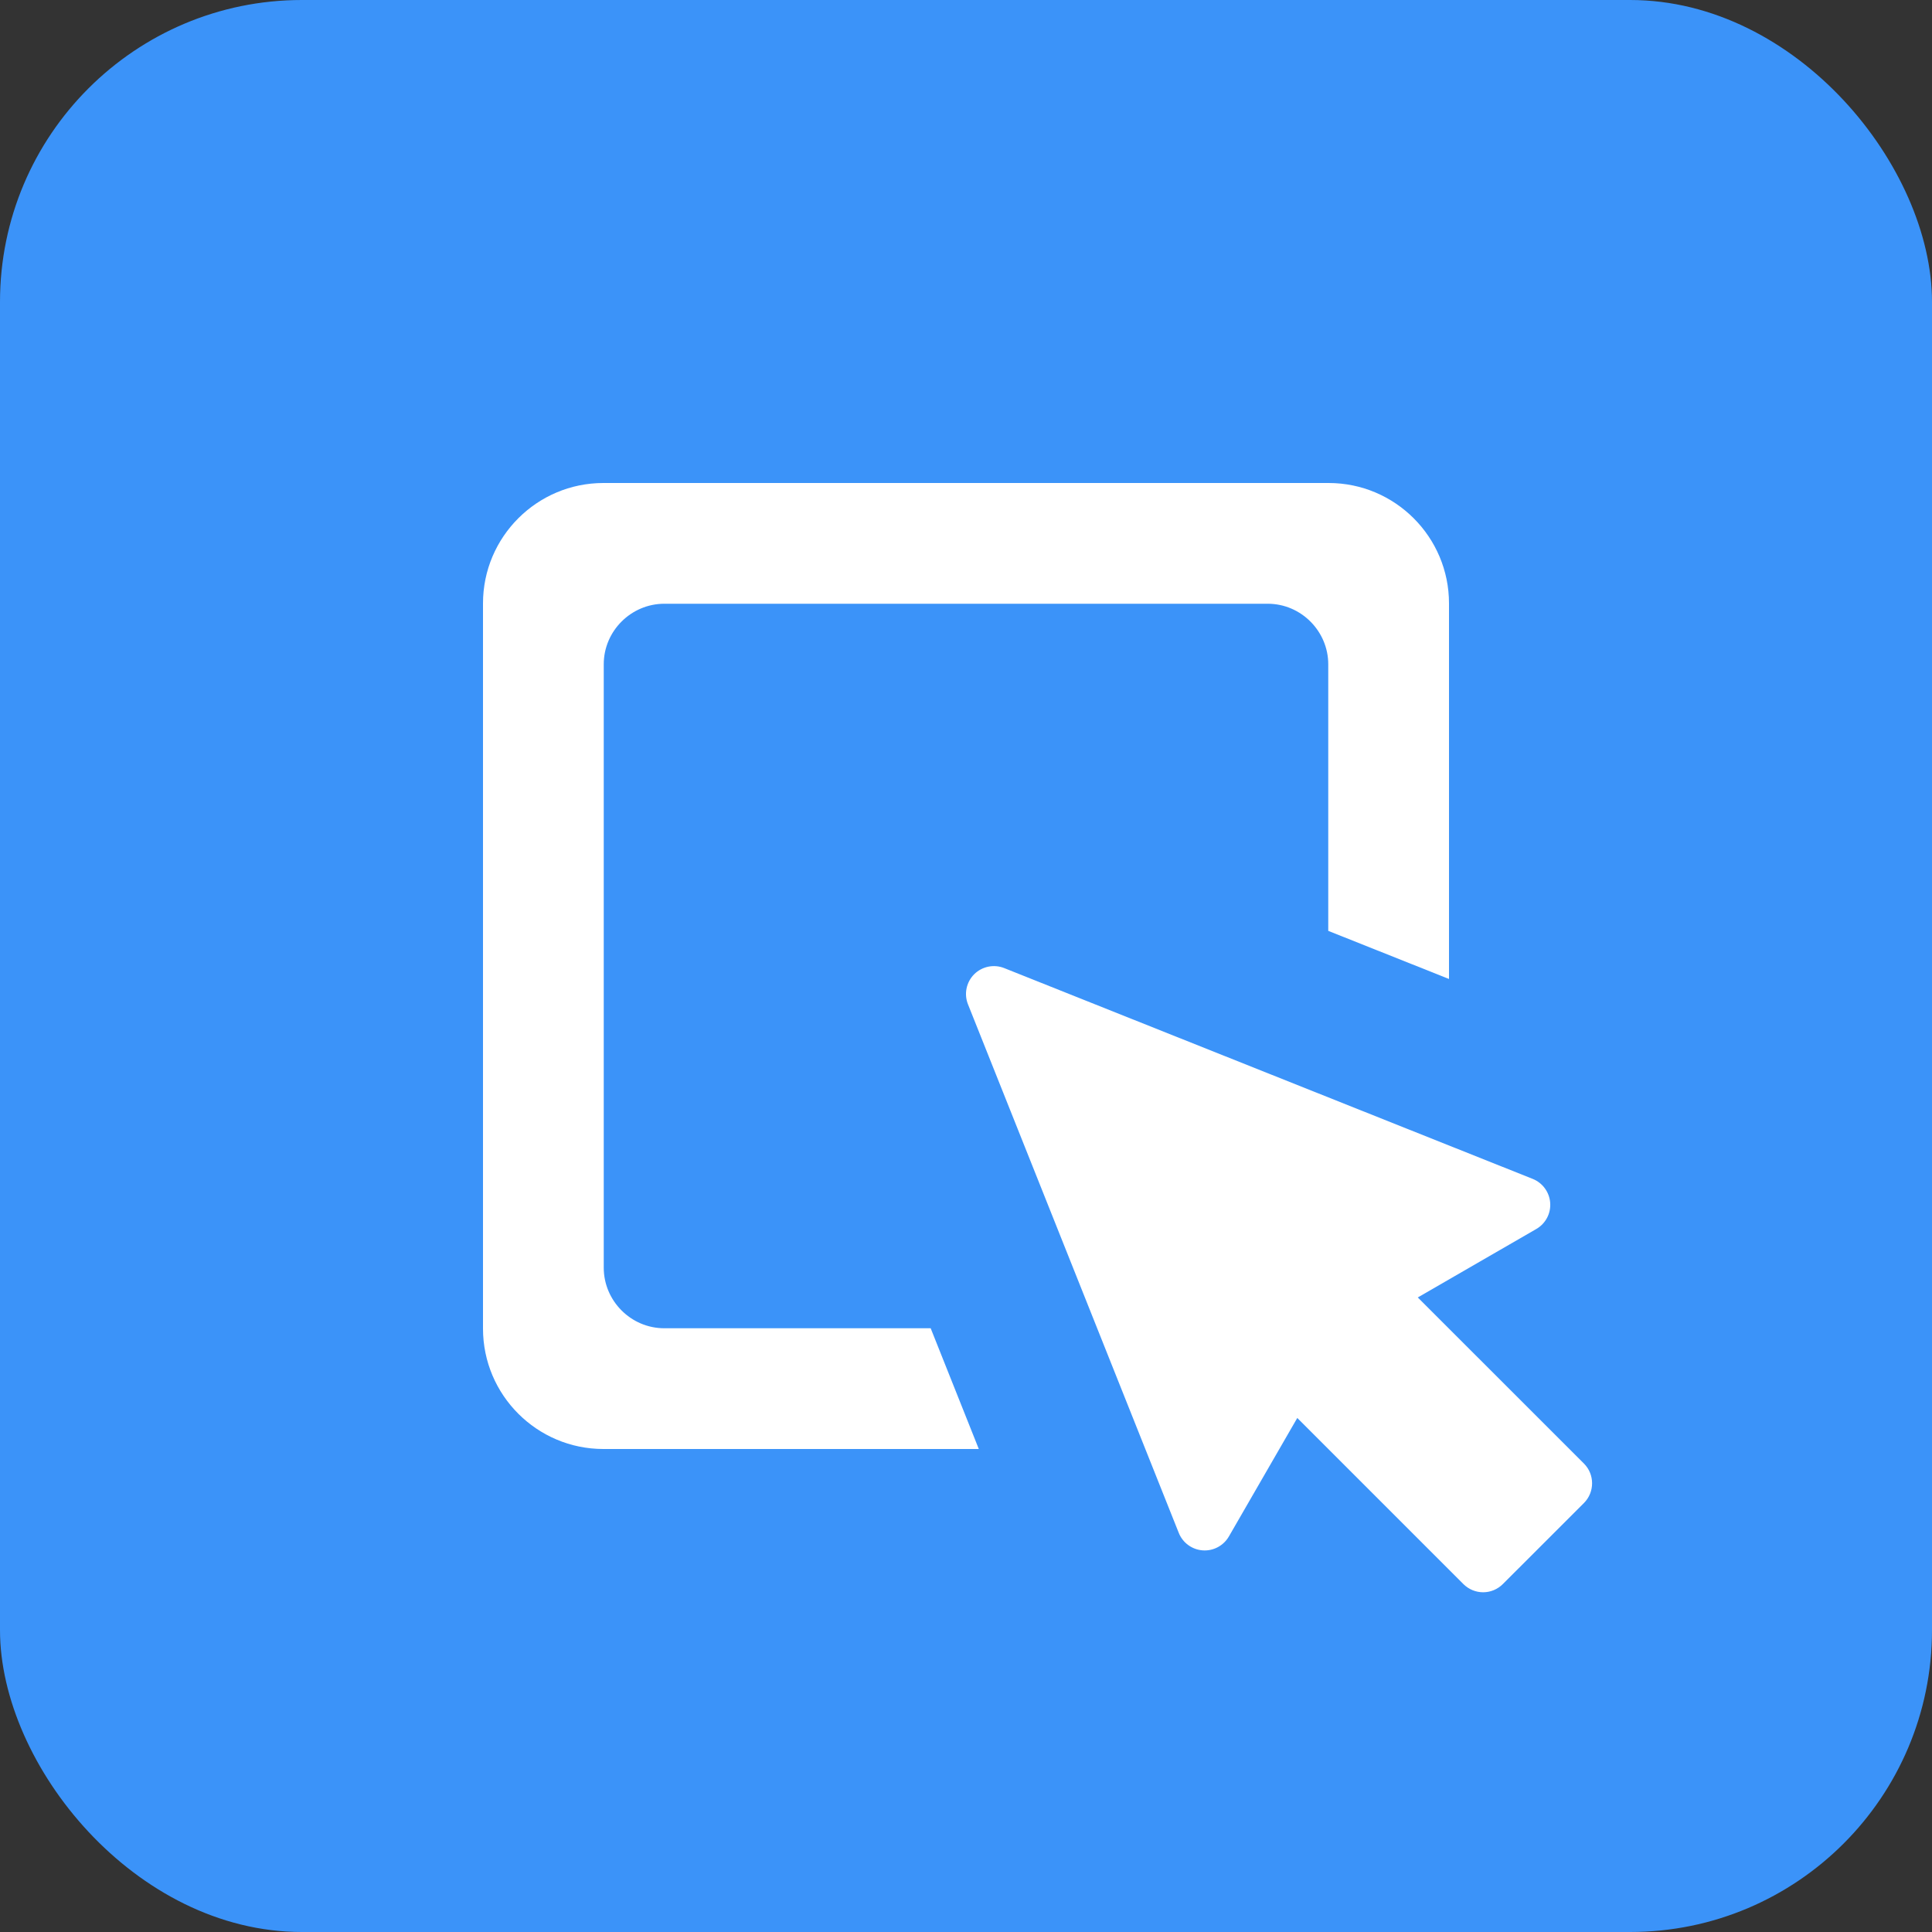
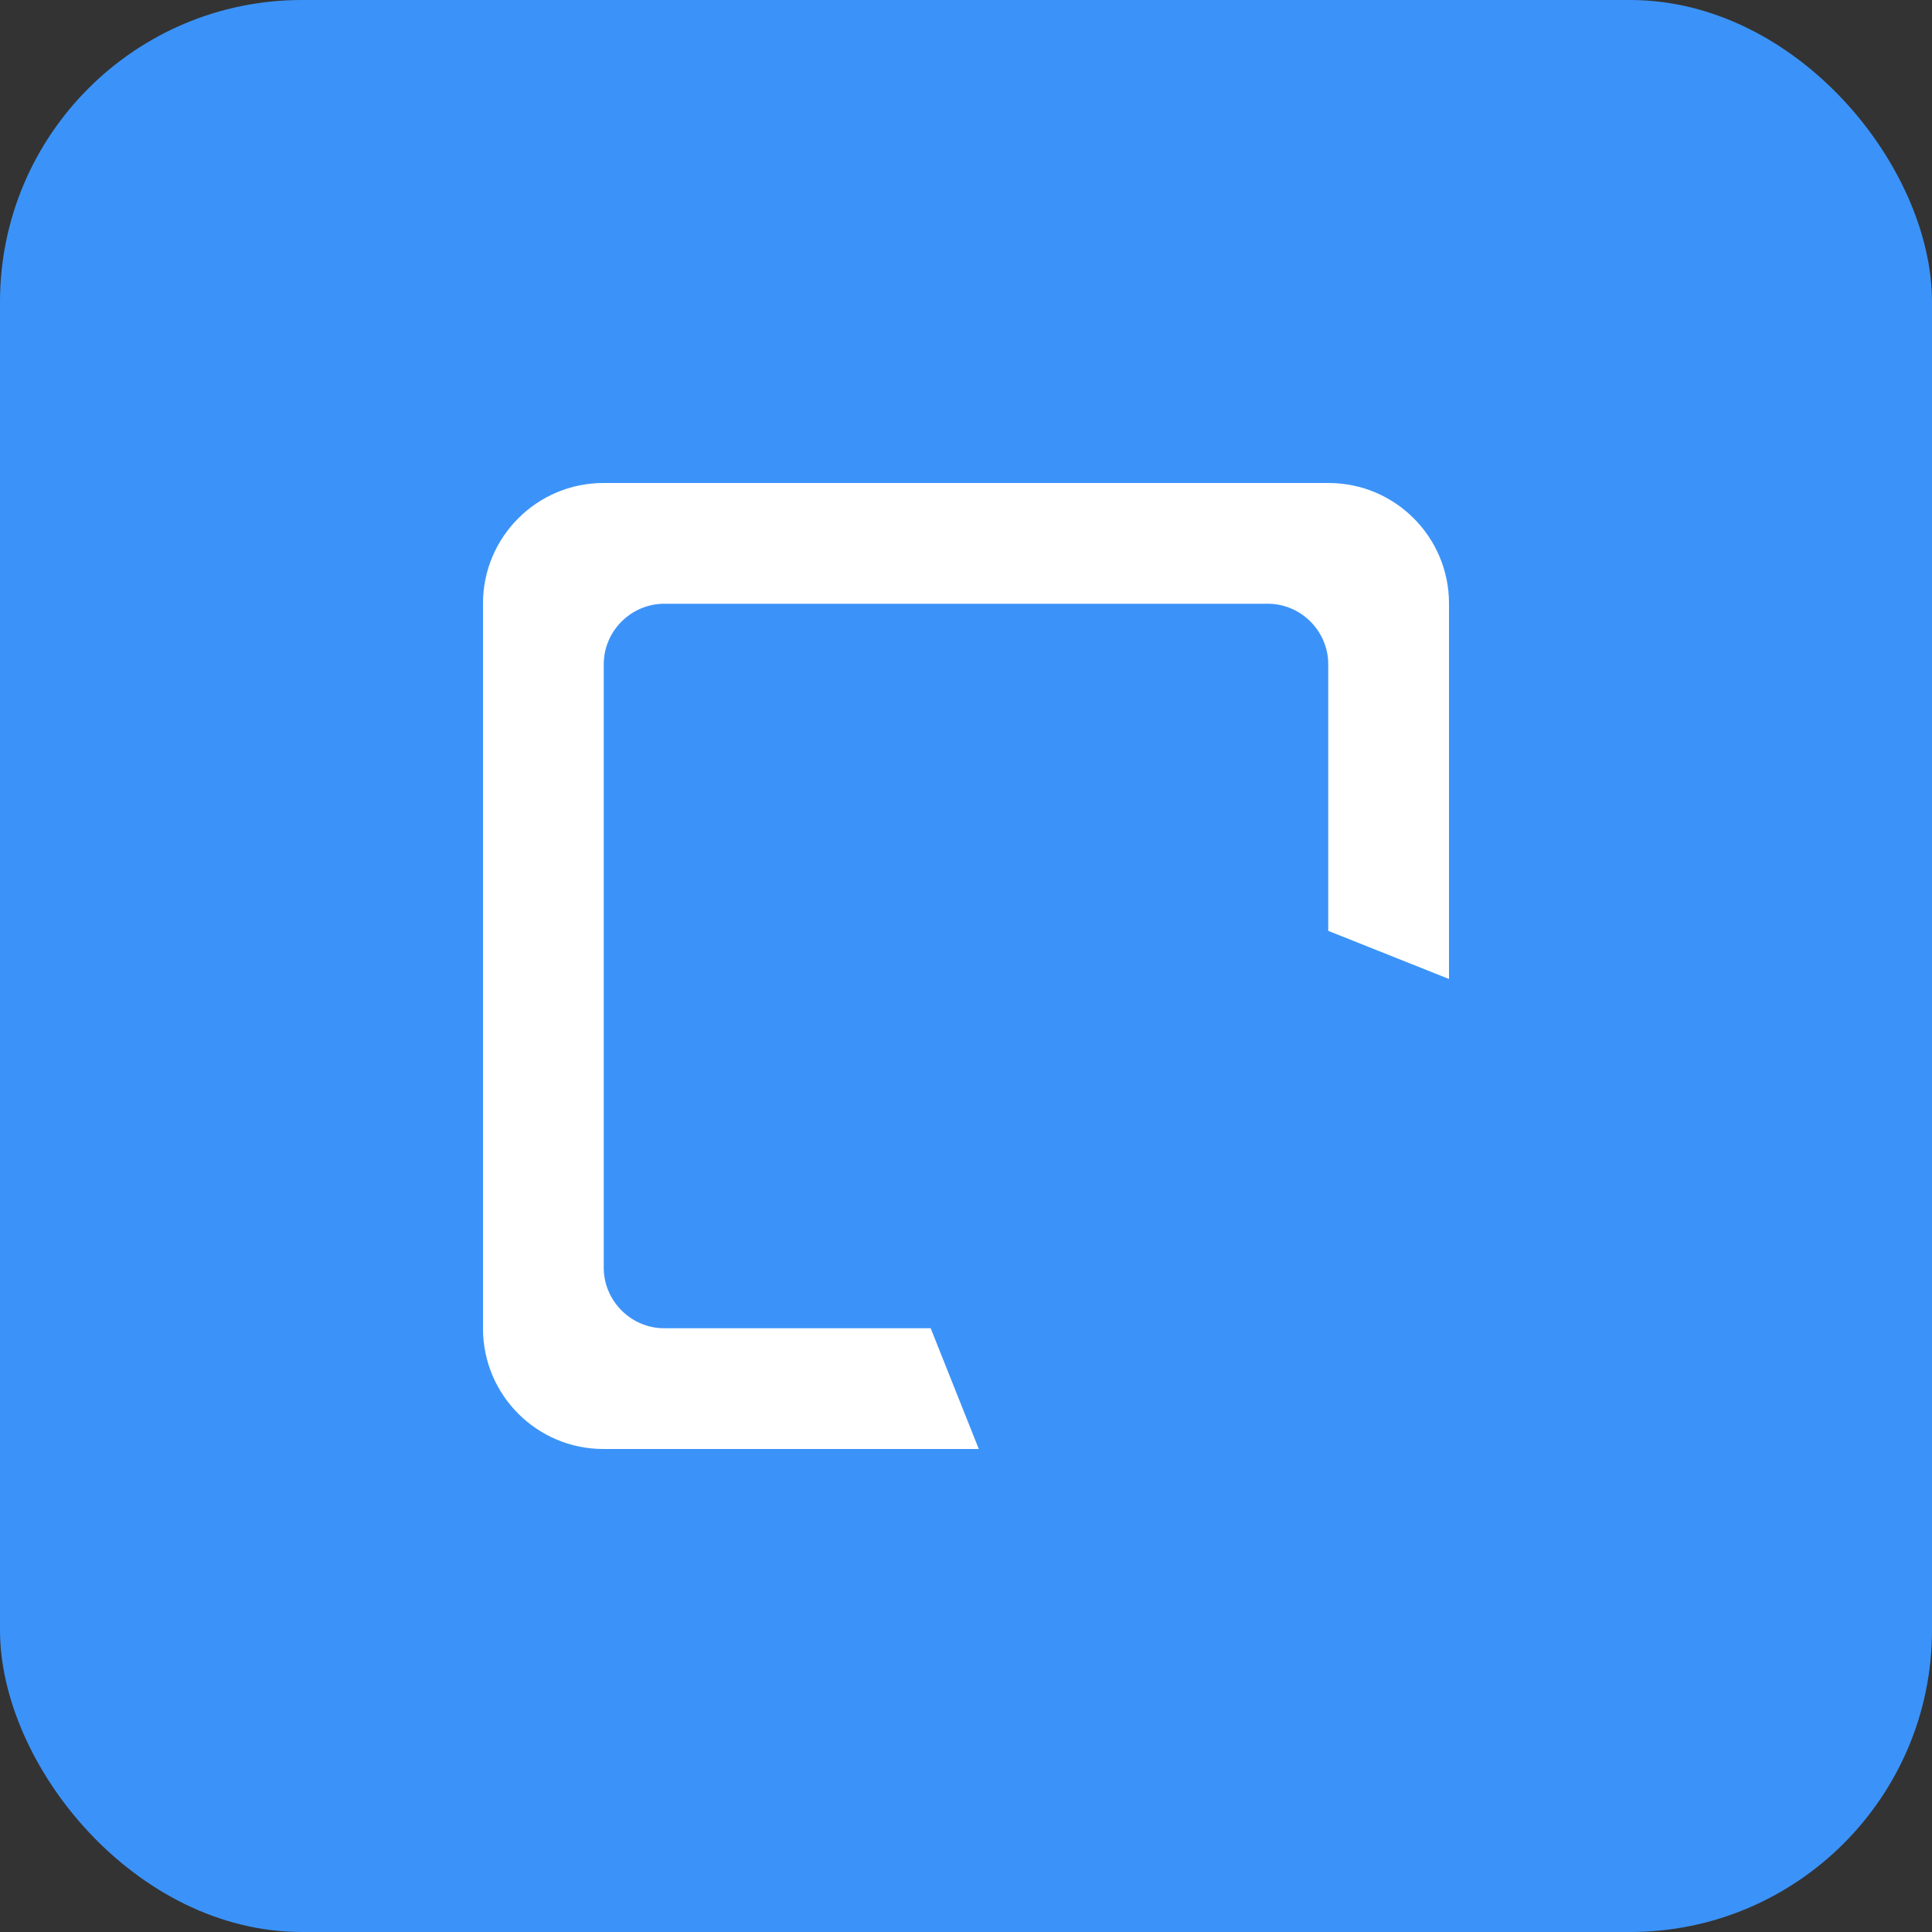
<svg xmlns="http://www.w3.org/2000/svg" width="32px" height="32px" viewBox="0 0 32 32" version="1.1">
  <rect x="0" y="0" width="32" height="32" fill="#333333" stroke="none" />
  <title>Misc</title>
  <desc>Created with Sketch.</desc>
  <defs />
  <g id="Page-1" stroke="none" stroke-width="1" fill="none" fill-rule="evenodd">
    <g id="Misc">
      <rect id="Rectangle" fill="#3B93F9" x="0" y="0" width="32" height="32" rx="5" />
      <path d="M24,16.215 L24,9.994 C24,8.895 23.107,8 22.006,8 L9.994,8 C8.895,8 8,8.893 8,9.994 L8,22.006 C8,23.105 8.893,24 9.994,24 L16.212,24 L15.415,22 L11.002,22 C10.449,22 10,21.544 10,20.998 L10,11.002 C10,10.449 10.456,10 11.002,10 L20.998,10 C21.551,10 22,10.456 22,11.002 L22,15.418 L24,16.215 Z" id="Combined-Shape" fill="#FFFFFF" />
-       <path d="M26.235,24.241 L23.483,21.49 L25.446,20.356 C25.6,20.267 25.689,20.099 25.676,19.922 C25.663,19.746 25.551,19.592 25.386,19.526 L16.634,16.035 C16.462,15.966 16.266,16.007 16.135,16.137 C16.005,16.268 15.964,16.464 16.033,16.635 L19.524,25.389 C19.589,25.553 19.743,25.666 19.92,25.679 C20.097,25.692 20.265,25.602 20.354,25.449 L21.487,23.486 L24.238,26.237 C24.325,26.324 24.443,26.373 24.565,26.373 C24.688,26.373 24.805,26.324 24.892,26.237 L26.235,24.895 C26.415,24.714 26.415,24.421 26.235,24.241 Z" id="Shape" fill="#FFFFFF" fill-rule="nonzero" />
    </g>
  </g>
</svg>